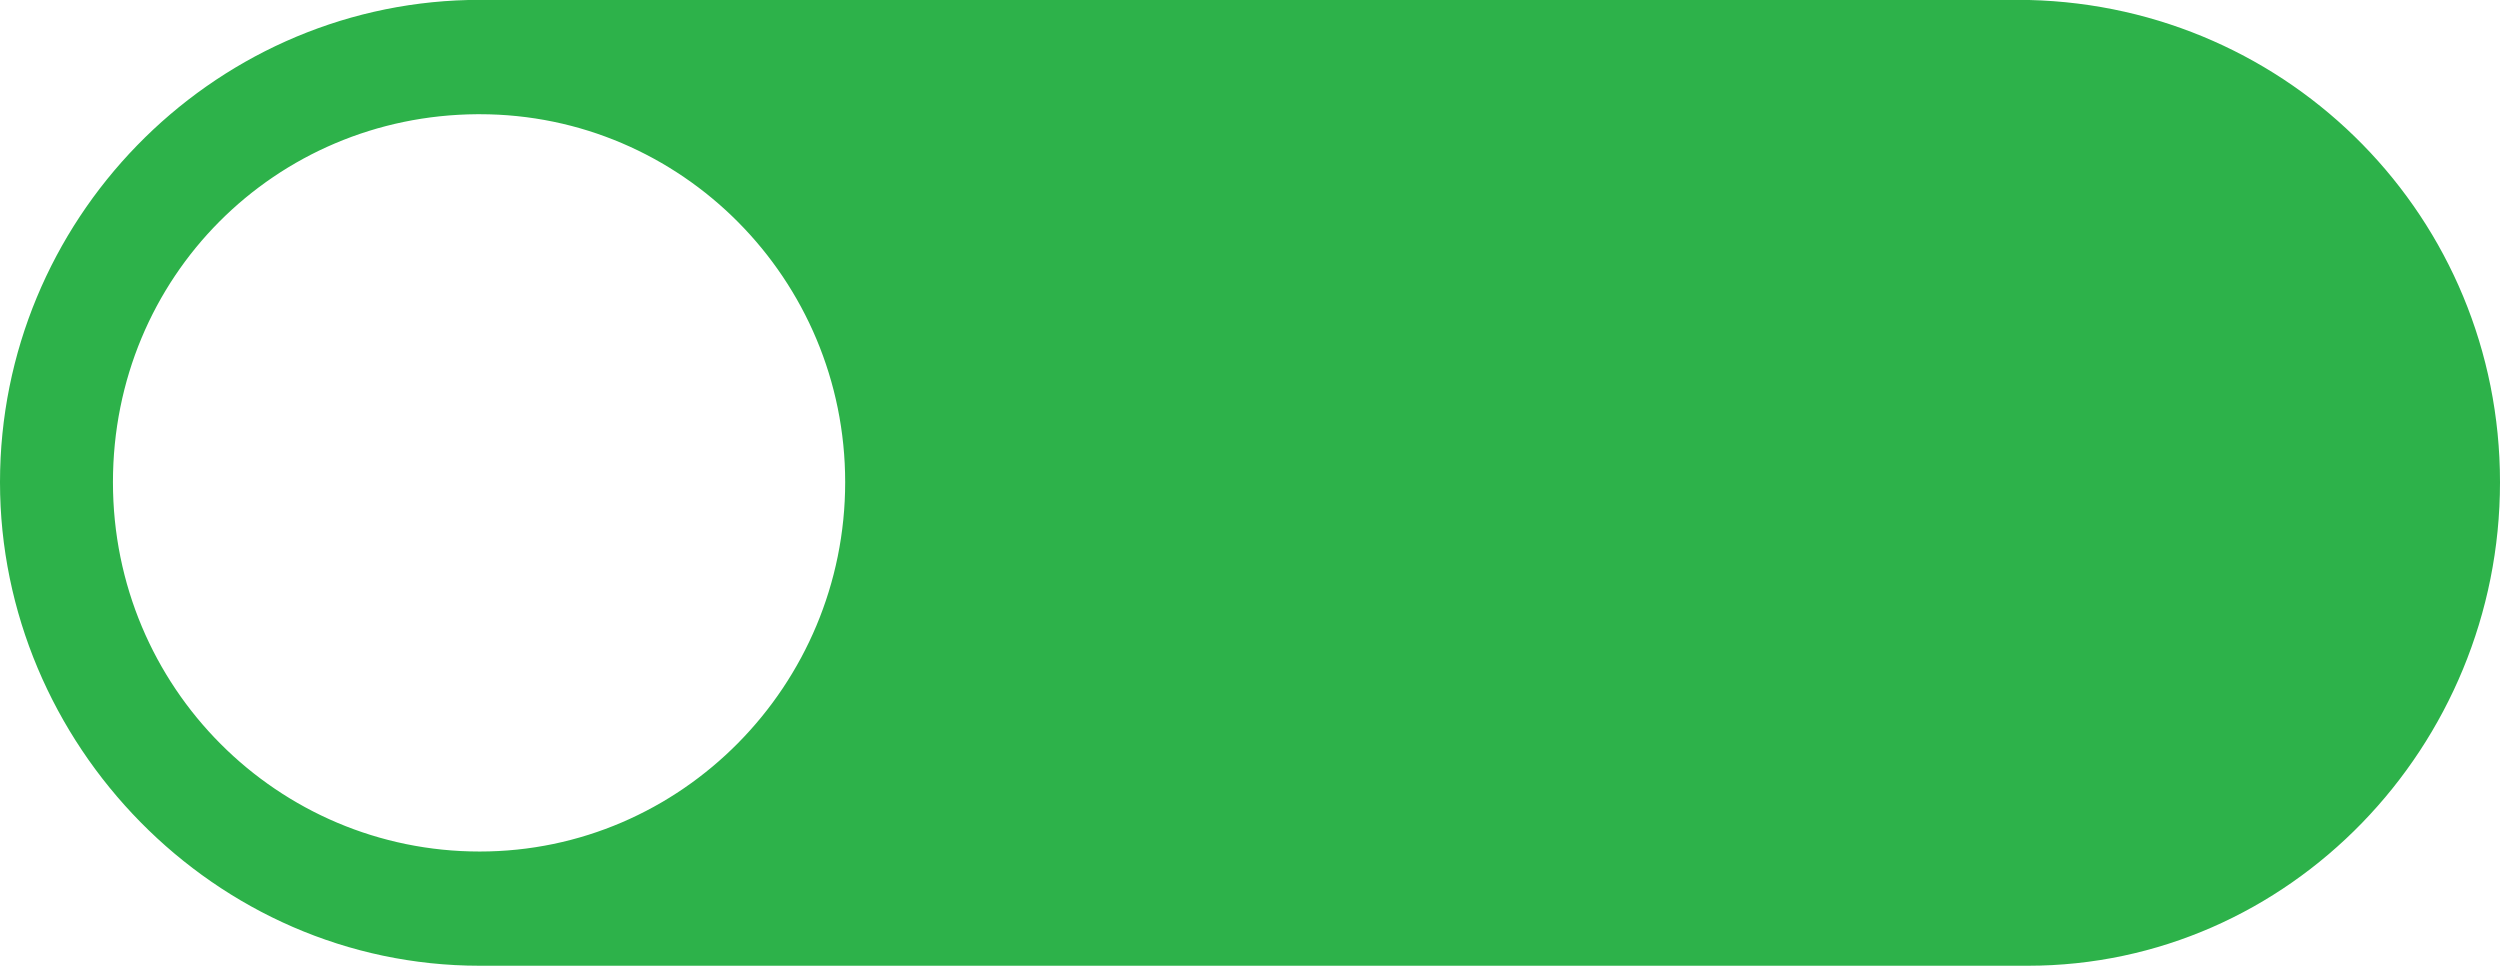
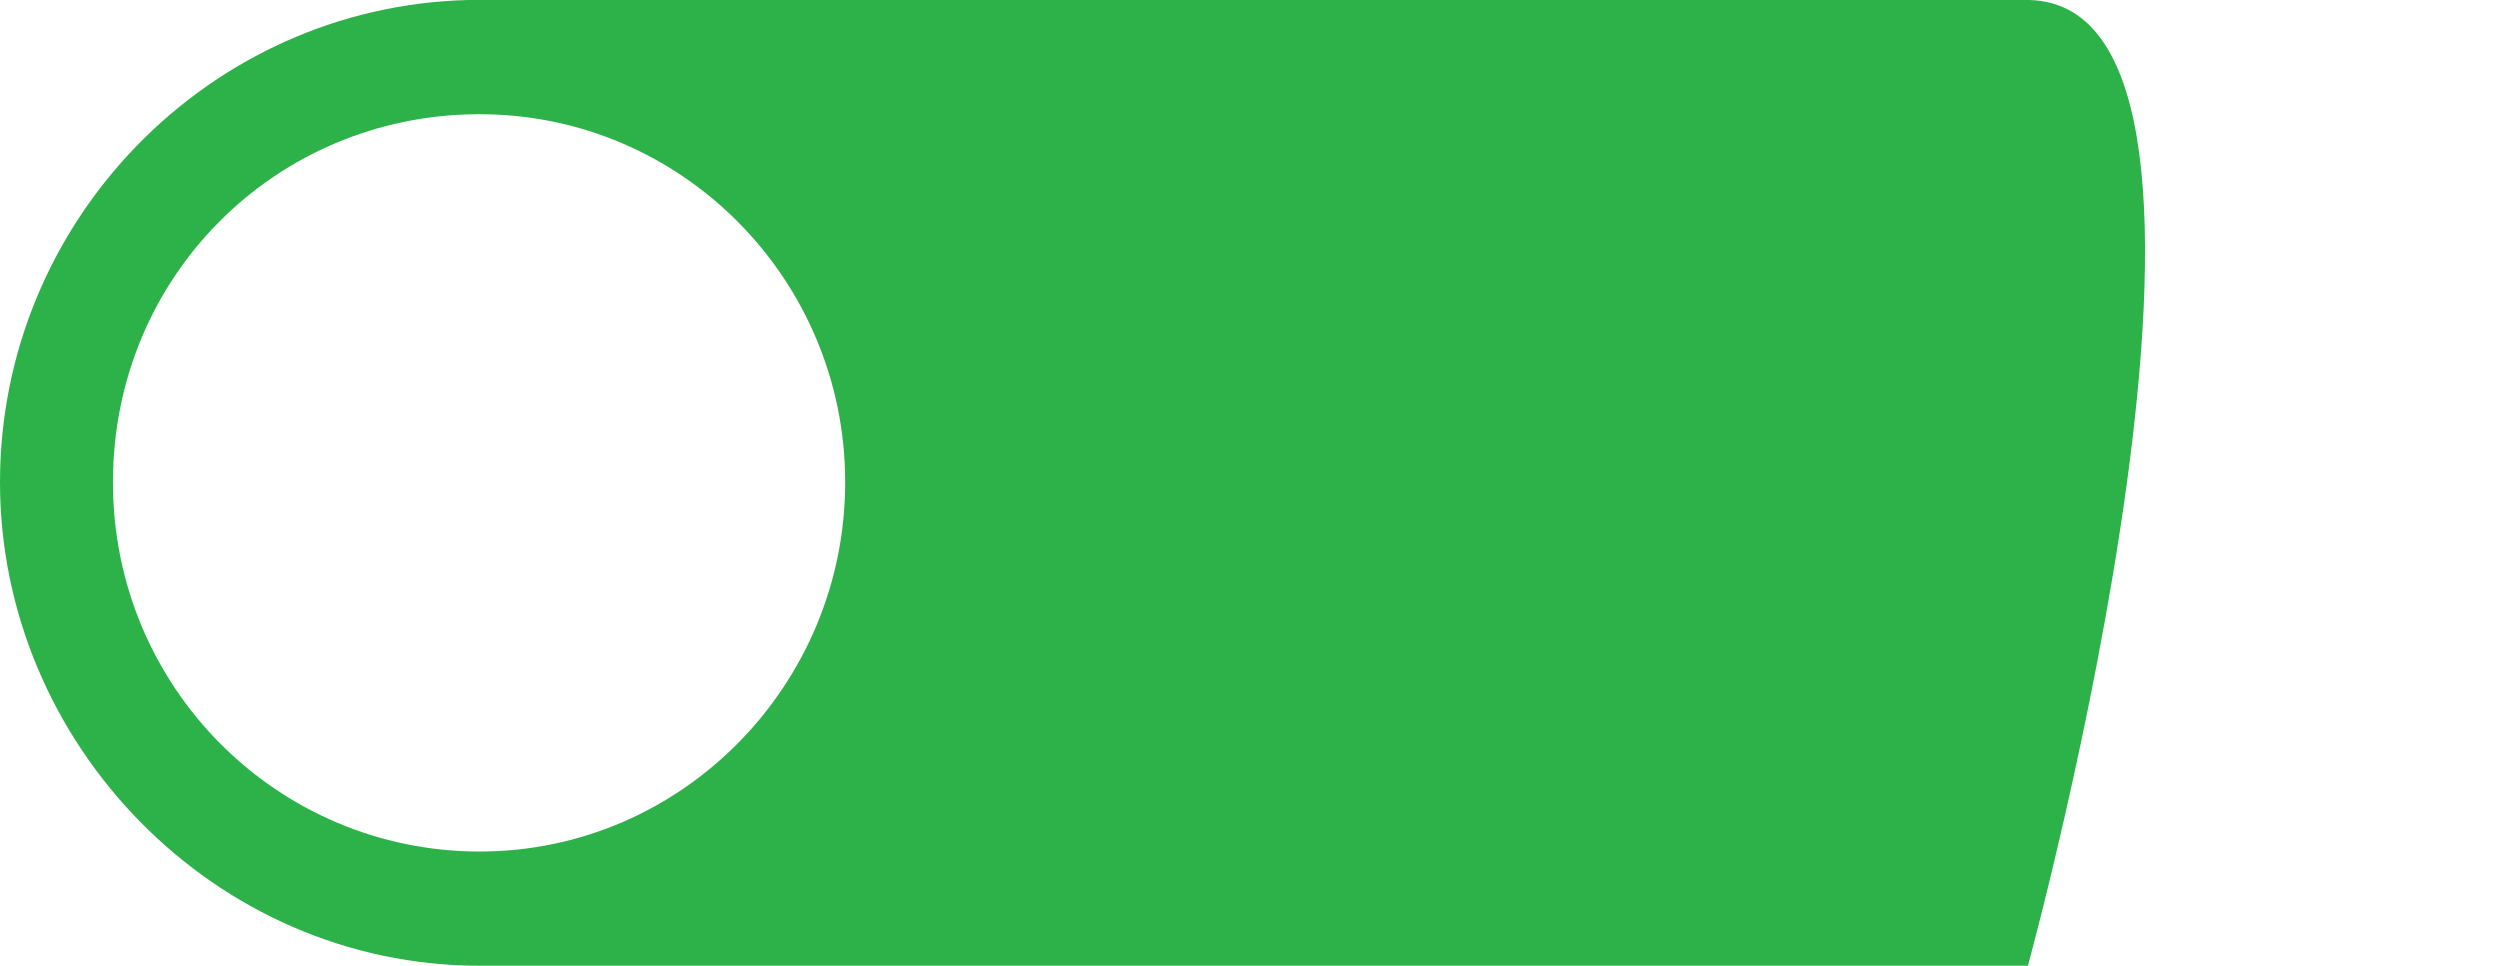
<svg xmlns="http://www.w3.org/2000/svg" id="Layer_2" data-name="Layer 2" viewBox="0 0 19.7 7.61">
  <defs>
    <style>
      .cls-1 {
        fill: #2db24a;
      }
    </style>
  </defs>
  <g id="Layer_1-2" data-name="Layer 1">
-     <path class="cls-1" d="m9.61,0c-2.08,0-4.08,0-5.92,0C1.65.05,0,1.74,0,3.8s1.69,3.81,3.78,3.81h12.2c2.06,0,3.72-1.73,3.72-3.81S18.05.05,15.99,0C13.85,0,11.69,0,9.61,0M3.76.9h.02c1.59,0,2.88,1.3,2.88,2.9s-1.29,2.91-2.88,2.91S.89,5.42.89,3.8,2.17.91,3.76.9Z" />
+     <path class="cls-1" d="m9.61,0c-2.08,0-4.08,0-5.92,0C1.65.05,0,1.74,0,3.8s1.69,3.81,3.78,3.81h12.2S18.05.05,15.99,0C13.85,0,11.69,0,9.61,0M3.76.9h.02c1.59,0,2.88,1.3,2.88,2.9s-1.29,2.91-2.88,2.91S.89,5.42.89,3.8,2.17.91,3.76.9Z" />
  </g>
</svg>